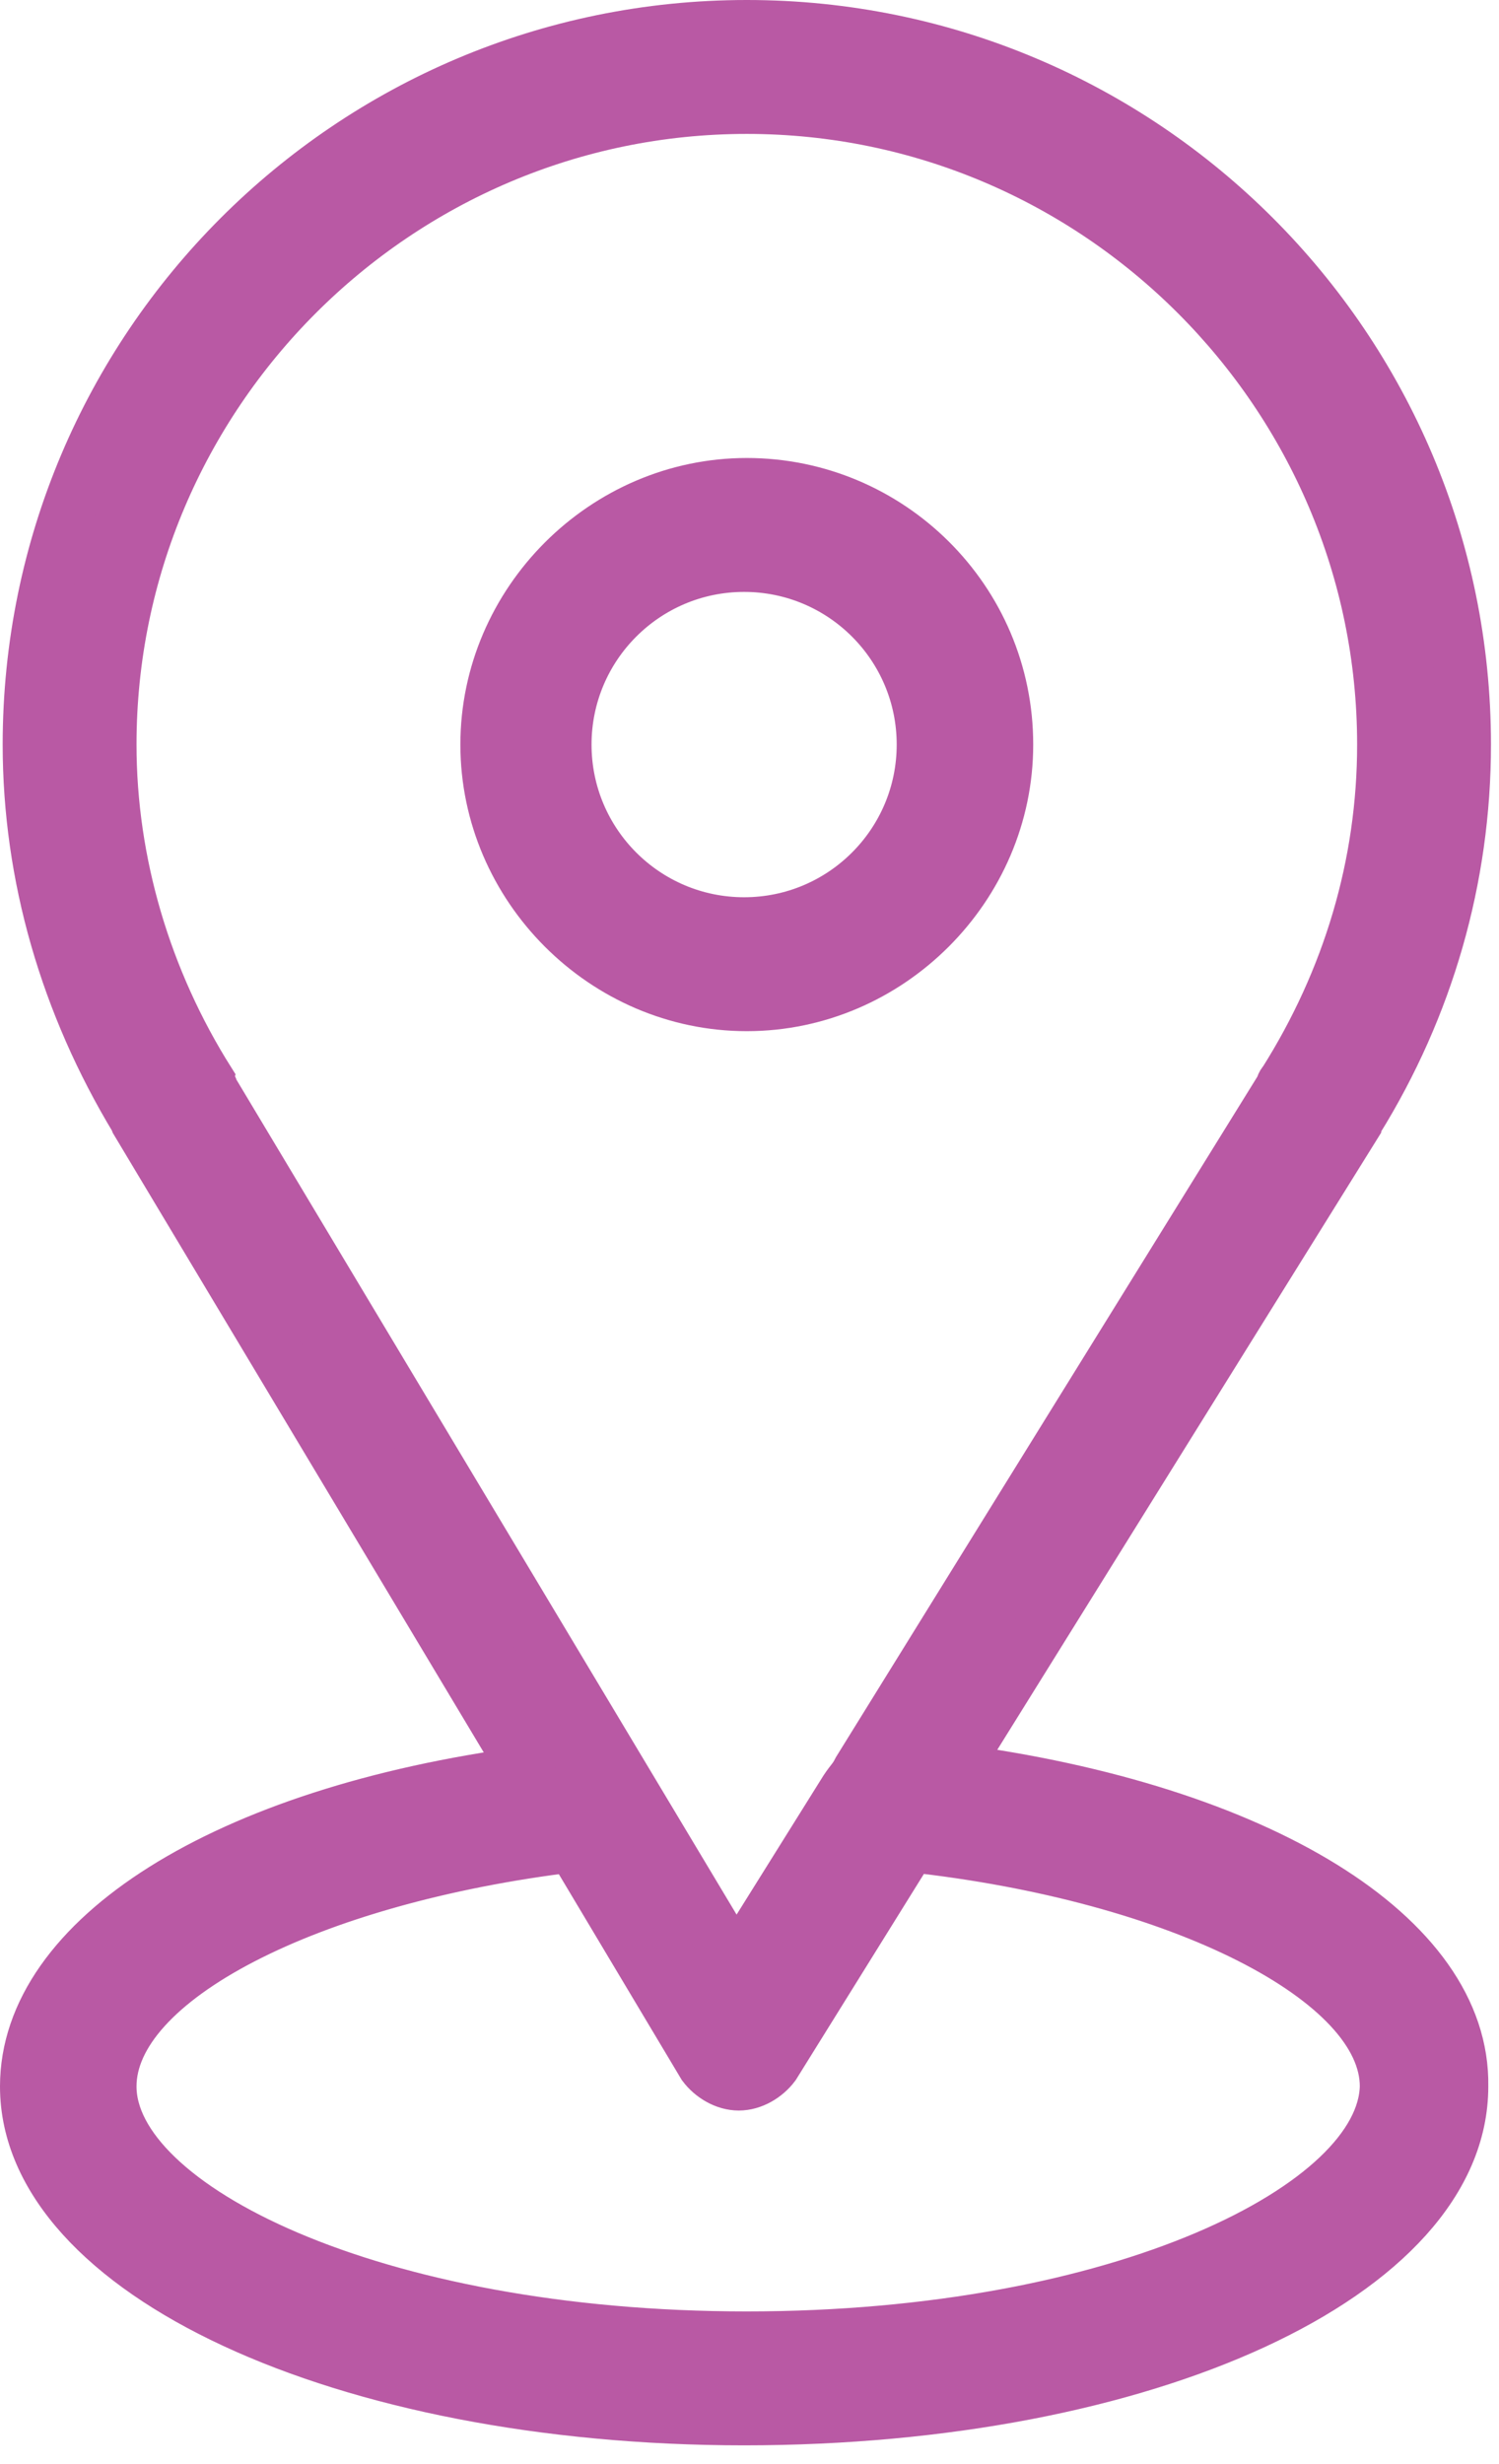
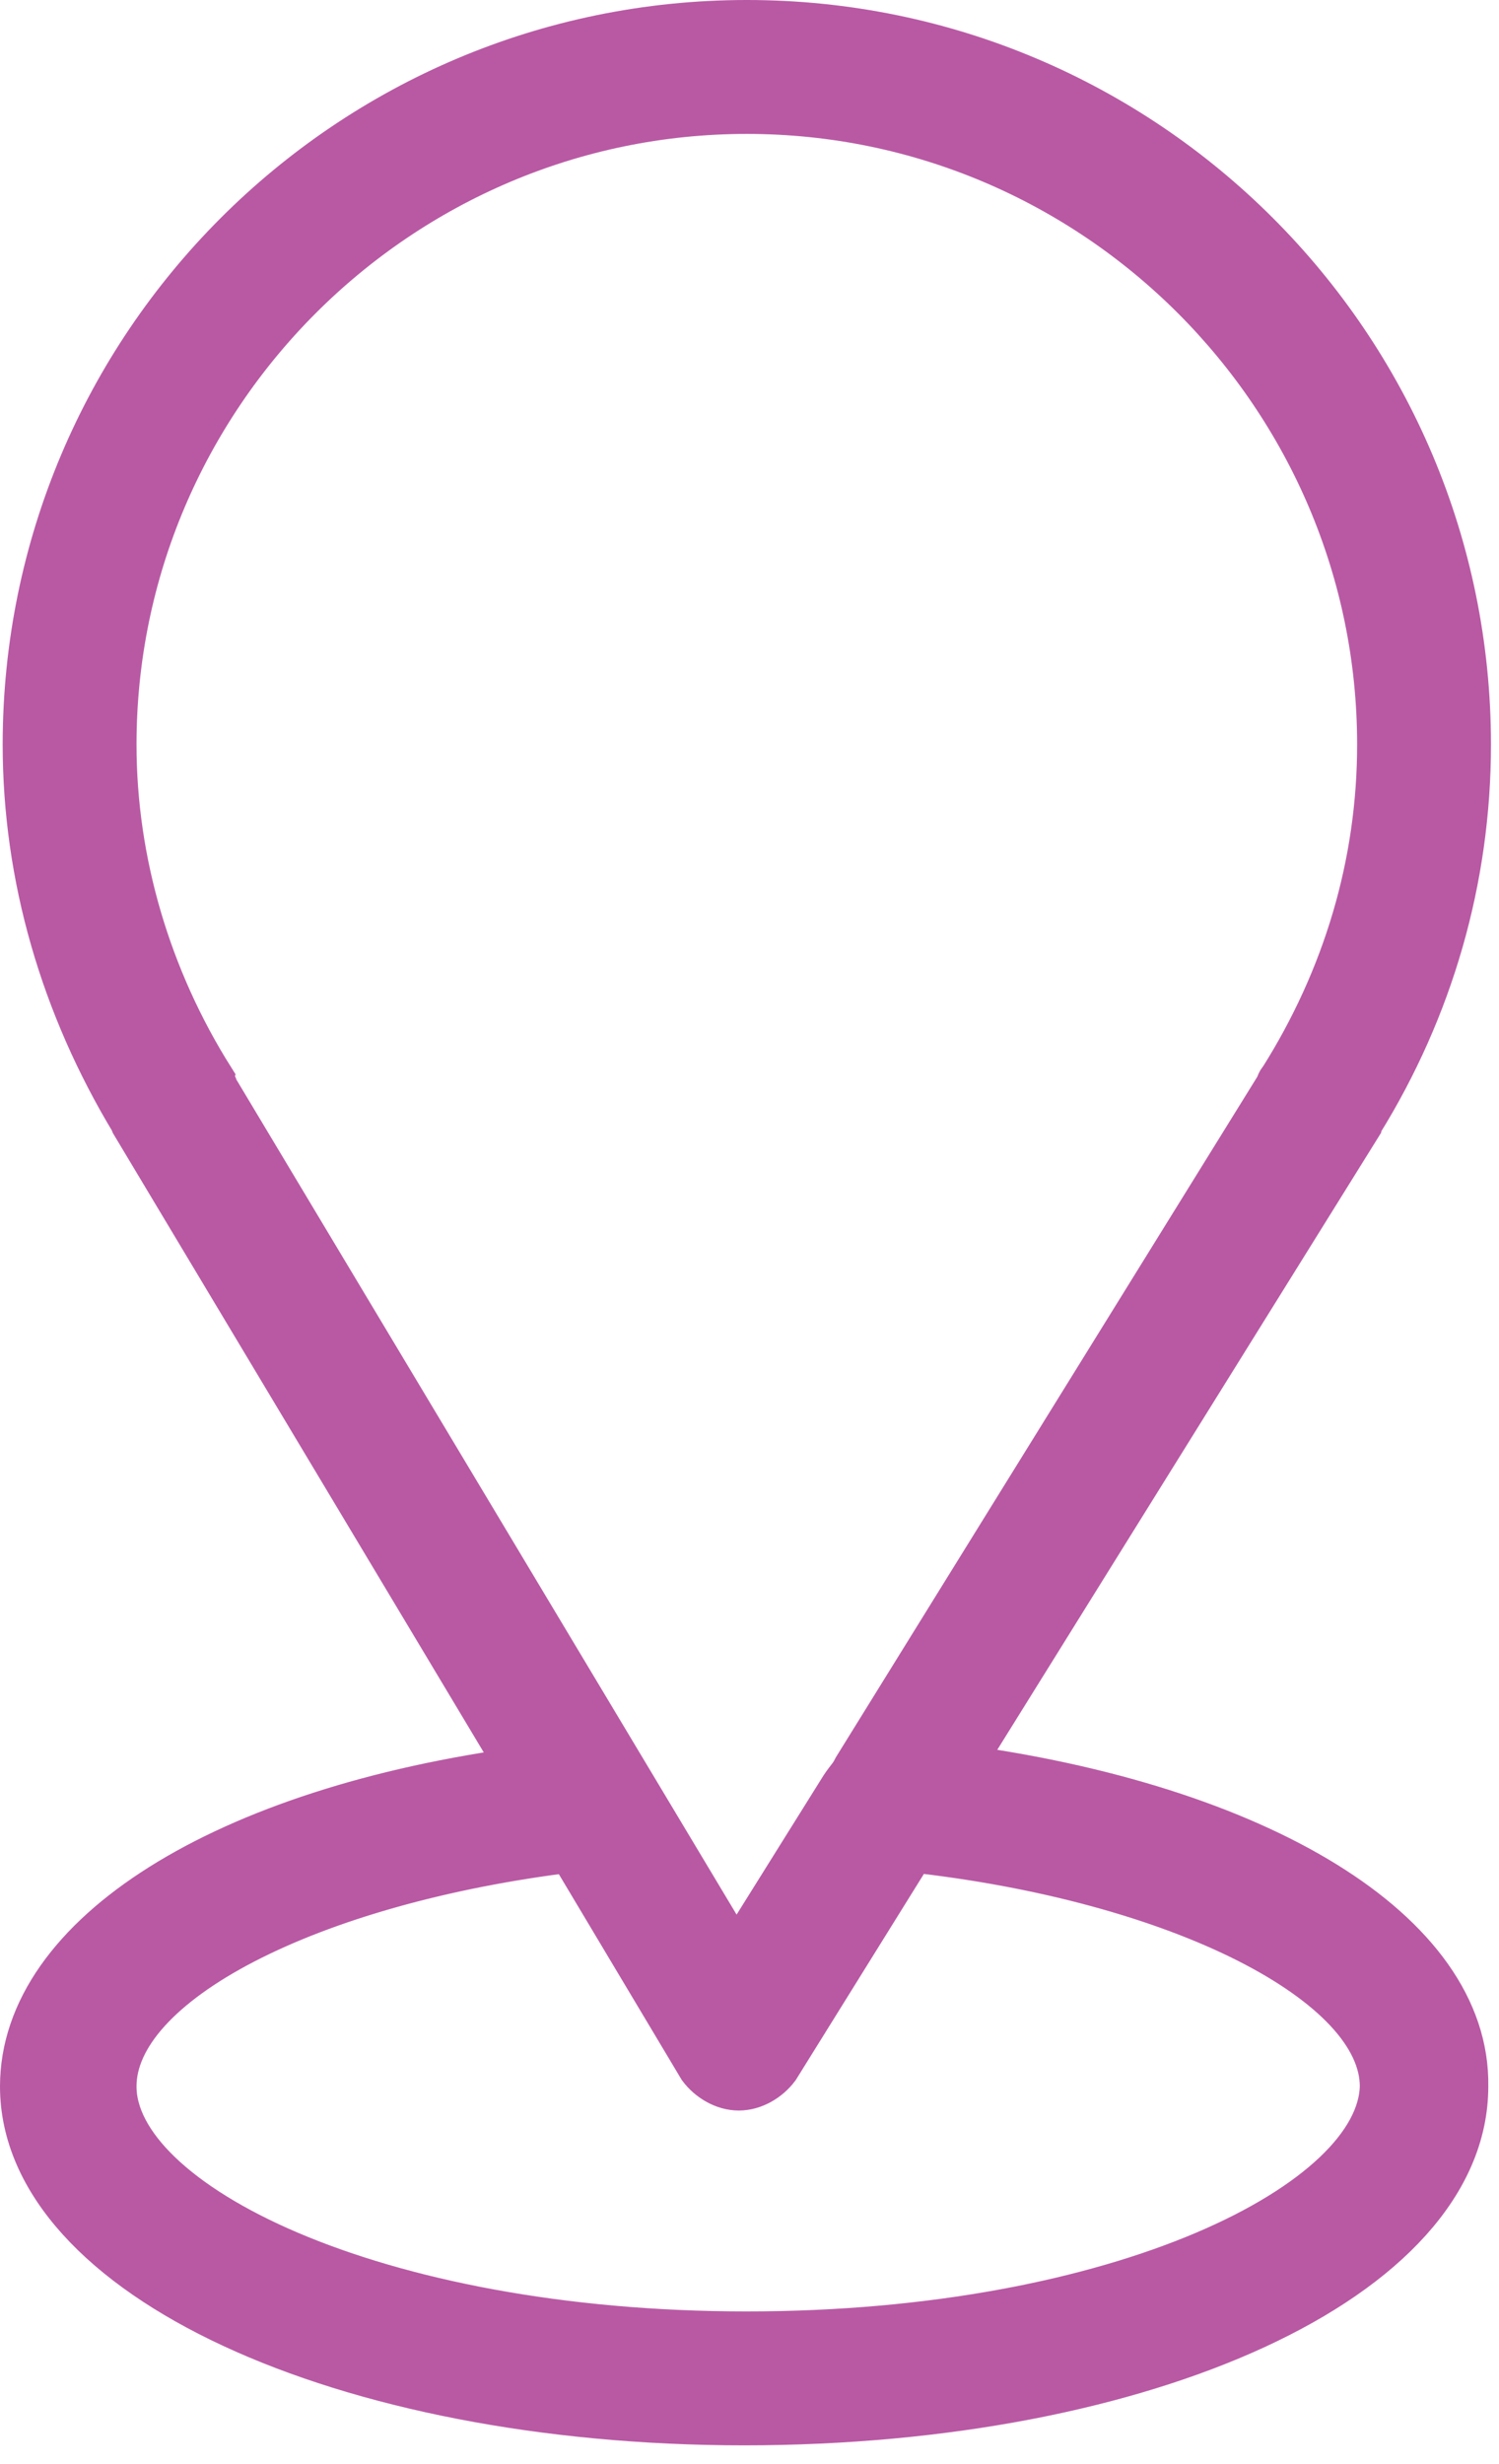
<svg xmlns="http://www.w3.org/2000/svg" width="56" height="92" viewBox="0 0 56 92" fill="none">
  <path d="M35.6 66.1L50.6 42C50.6 41.9 50.7 41.8 50.7 41.8C53.3 37.6 54.7 32.8 54.7 27.8C54.7 13 42.7 1 27.9 1C13.1 1 1.1 13 1.1 27.8C1.1 32.7 2.5 37.5 5.1 41.8C5.1 41.9 5.2 41.9 5.2 42L19.7 66.2C8.4 67.7 1 72.4 1 77.9C1 84.8 12.8 90.3 27.8 90.3C42.8 90.3 54.6 84.9 54.6 77.9C54.7 72.3 47 67.6 35.6 66.1ZM7.8 40.4C5.4 36.6 4.1 32.2 4.1 27.8C4.1 14.7 14.8 4 27.9 4C41 4 51.7 14.7 51.7 27.8C51.7 32.3 50.4 36.6 48 40.4C47.9 40.5 47.9 40.6 47.9 40.6L32.1 66.1C31.9 66.5 31.8 66.5 31.5 67L27.5 73.4L7.9 40.7C7.9 40.6 7.8 40.5 7.8 40.4ZM27.9 87.3C13.9 87.3 4.1 82.4 4.1 77.9C4.1 73.9 11.5 70.1 21.4 68.9L26.3 77.1C26.6 77.5 27.1 77.8 27.6 77.8C28.1 77.8 28.6 77.5 28.9 77.1L34 68.9C44.1 70 51.8 73.9 51.8 77.9C51.7 82.4 41.9 87.3 27.9 87.3Z" fill="#B959A4" stroke="#B959A4" stroke-width="2" stroke-miterlimit="10" />
-   <path d="M37.599 27.8C37.599 22.4 33.199 18.1 27.899 18.1C22.599 18.1 18.199 22.5 18.199 27.8C18.199 33.1 22.599 37.5 27.899 37.5C33.199 37.5 37.599 33.1 37.599 27.8ZM21.099 27.8C21.099 24.1 24.099 21.1 27.799 21.1C31.499 21.1 34.499 24.1 34.499 27.8C34.499 31.5 31.499 34.5 27.799 34.5C24.099 34.5 21.099 31.5 21.099 27.8Z" fill="#B959A4" stroke="#B959A4" stroke-width="2" stroke-miterlimit="10" />
</svg>